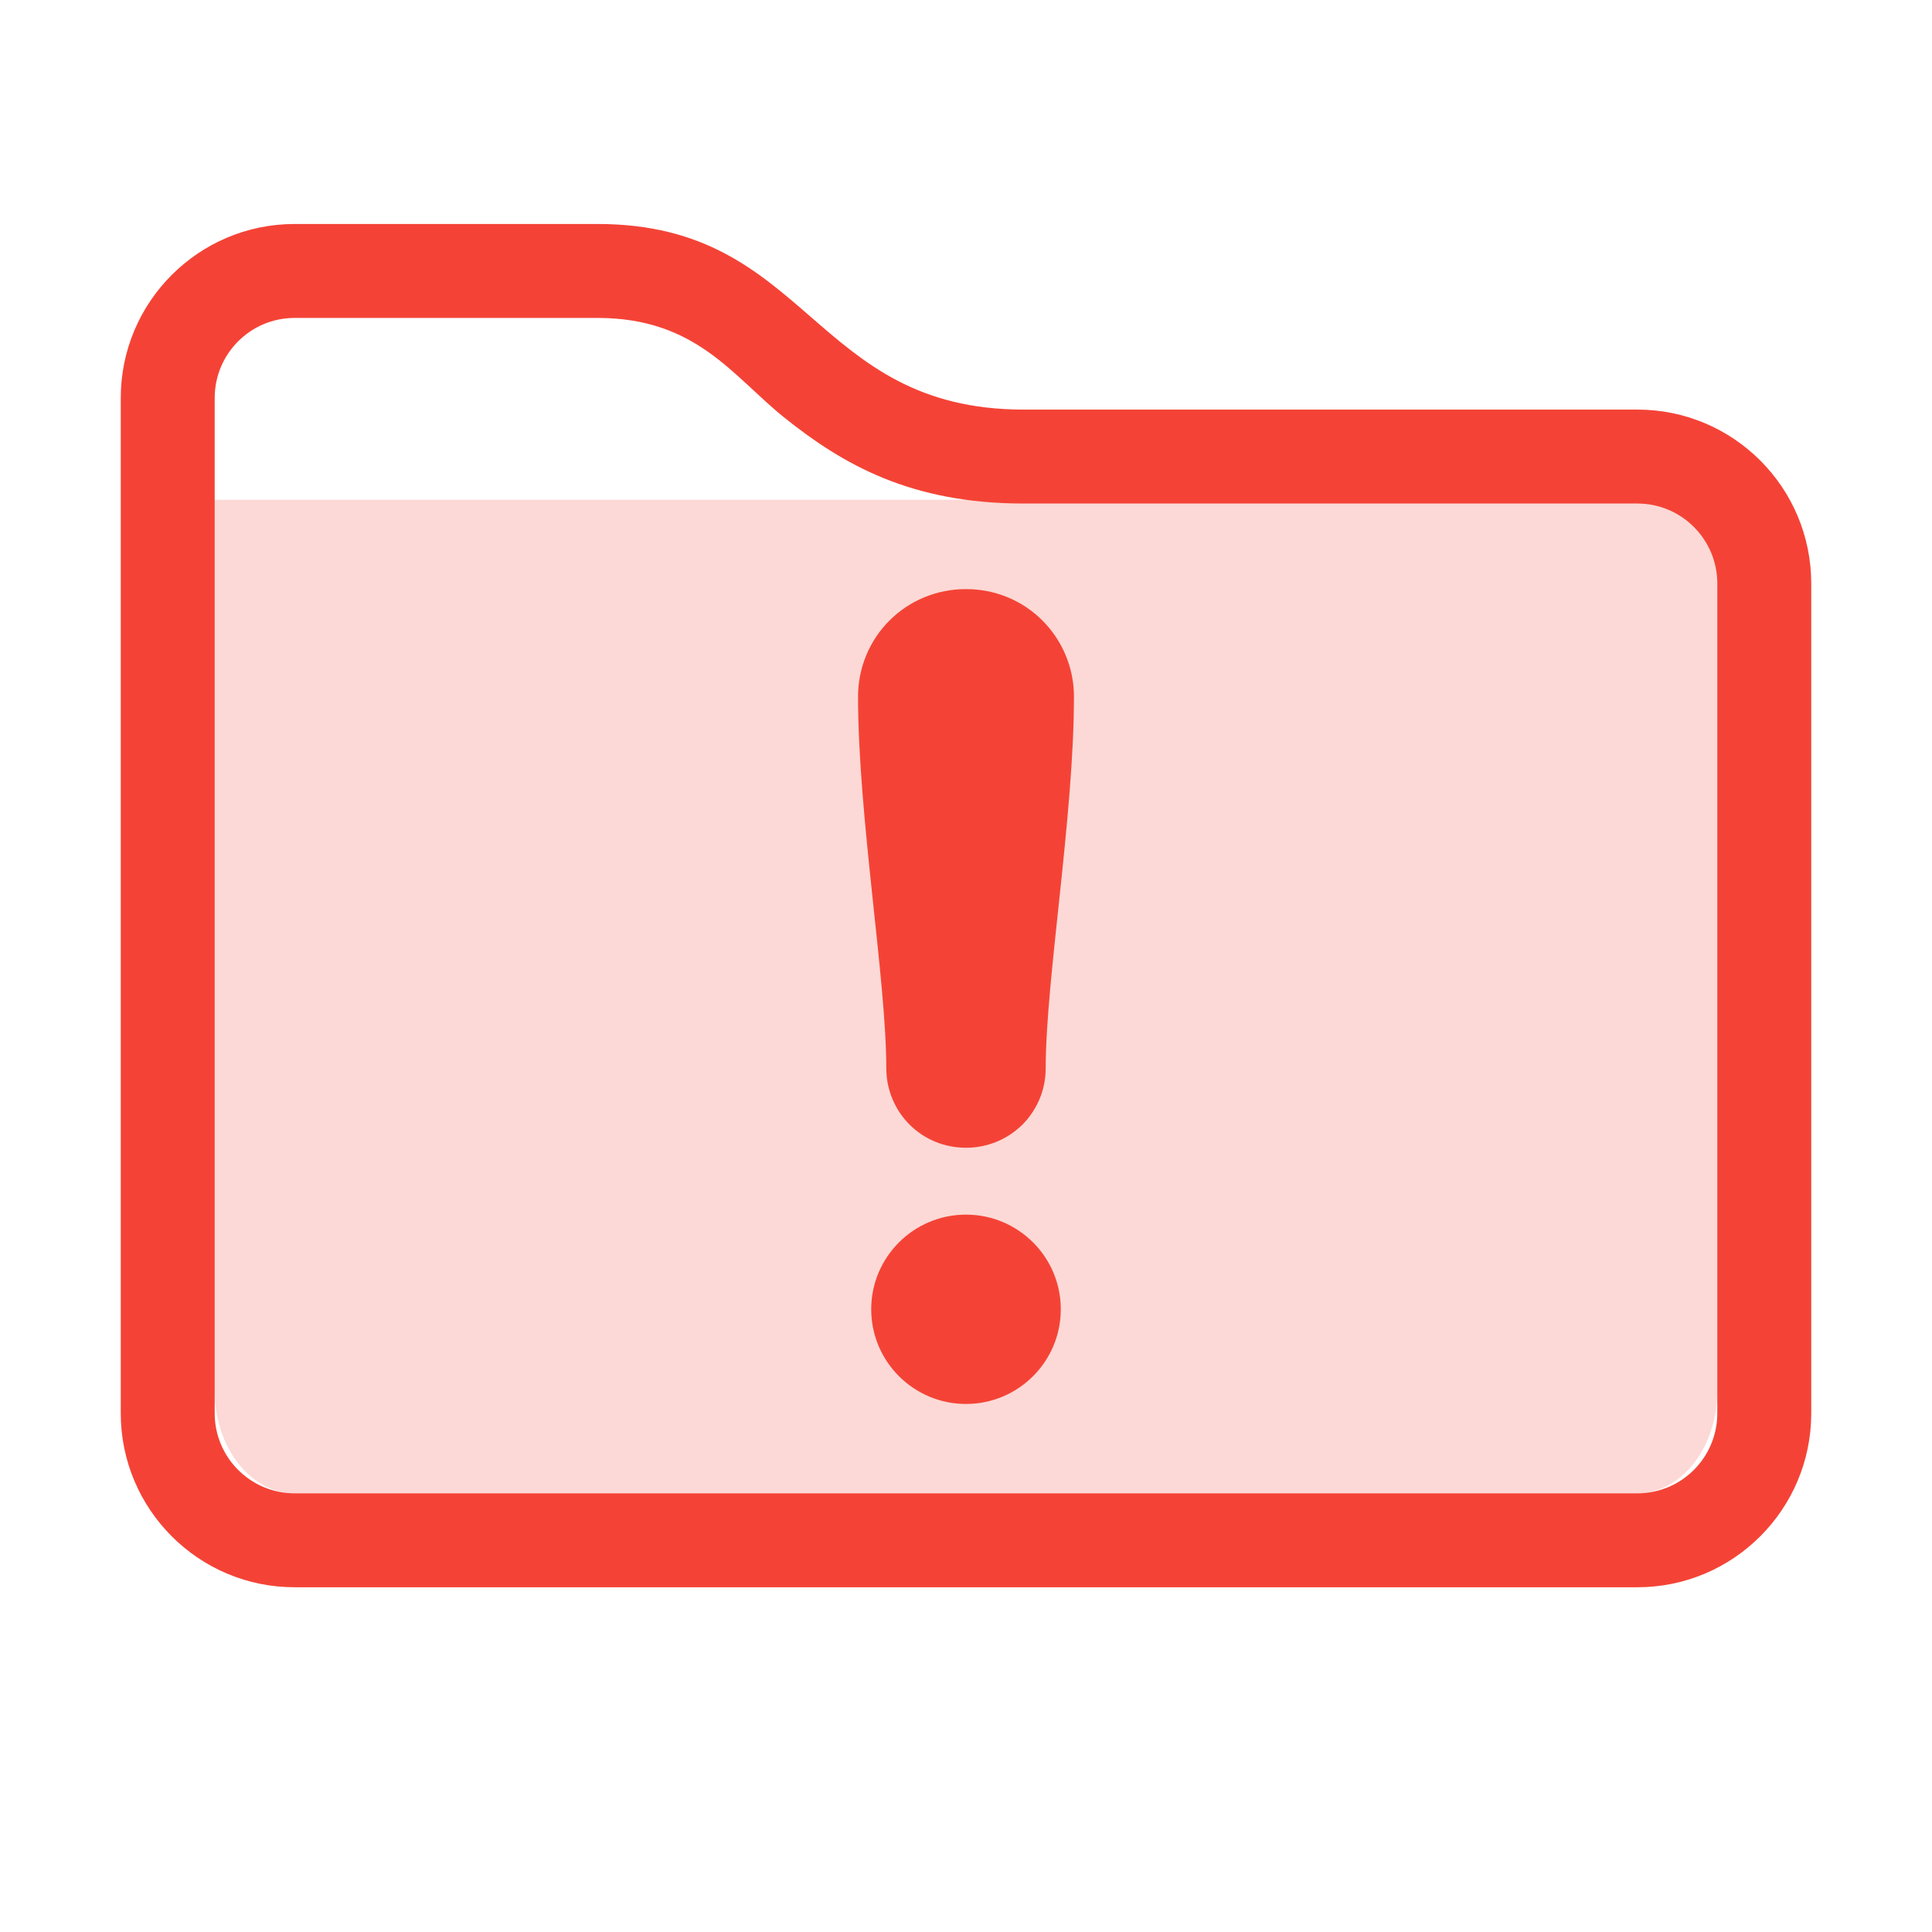
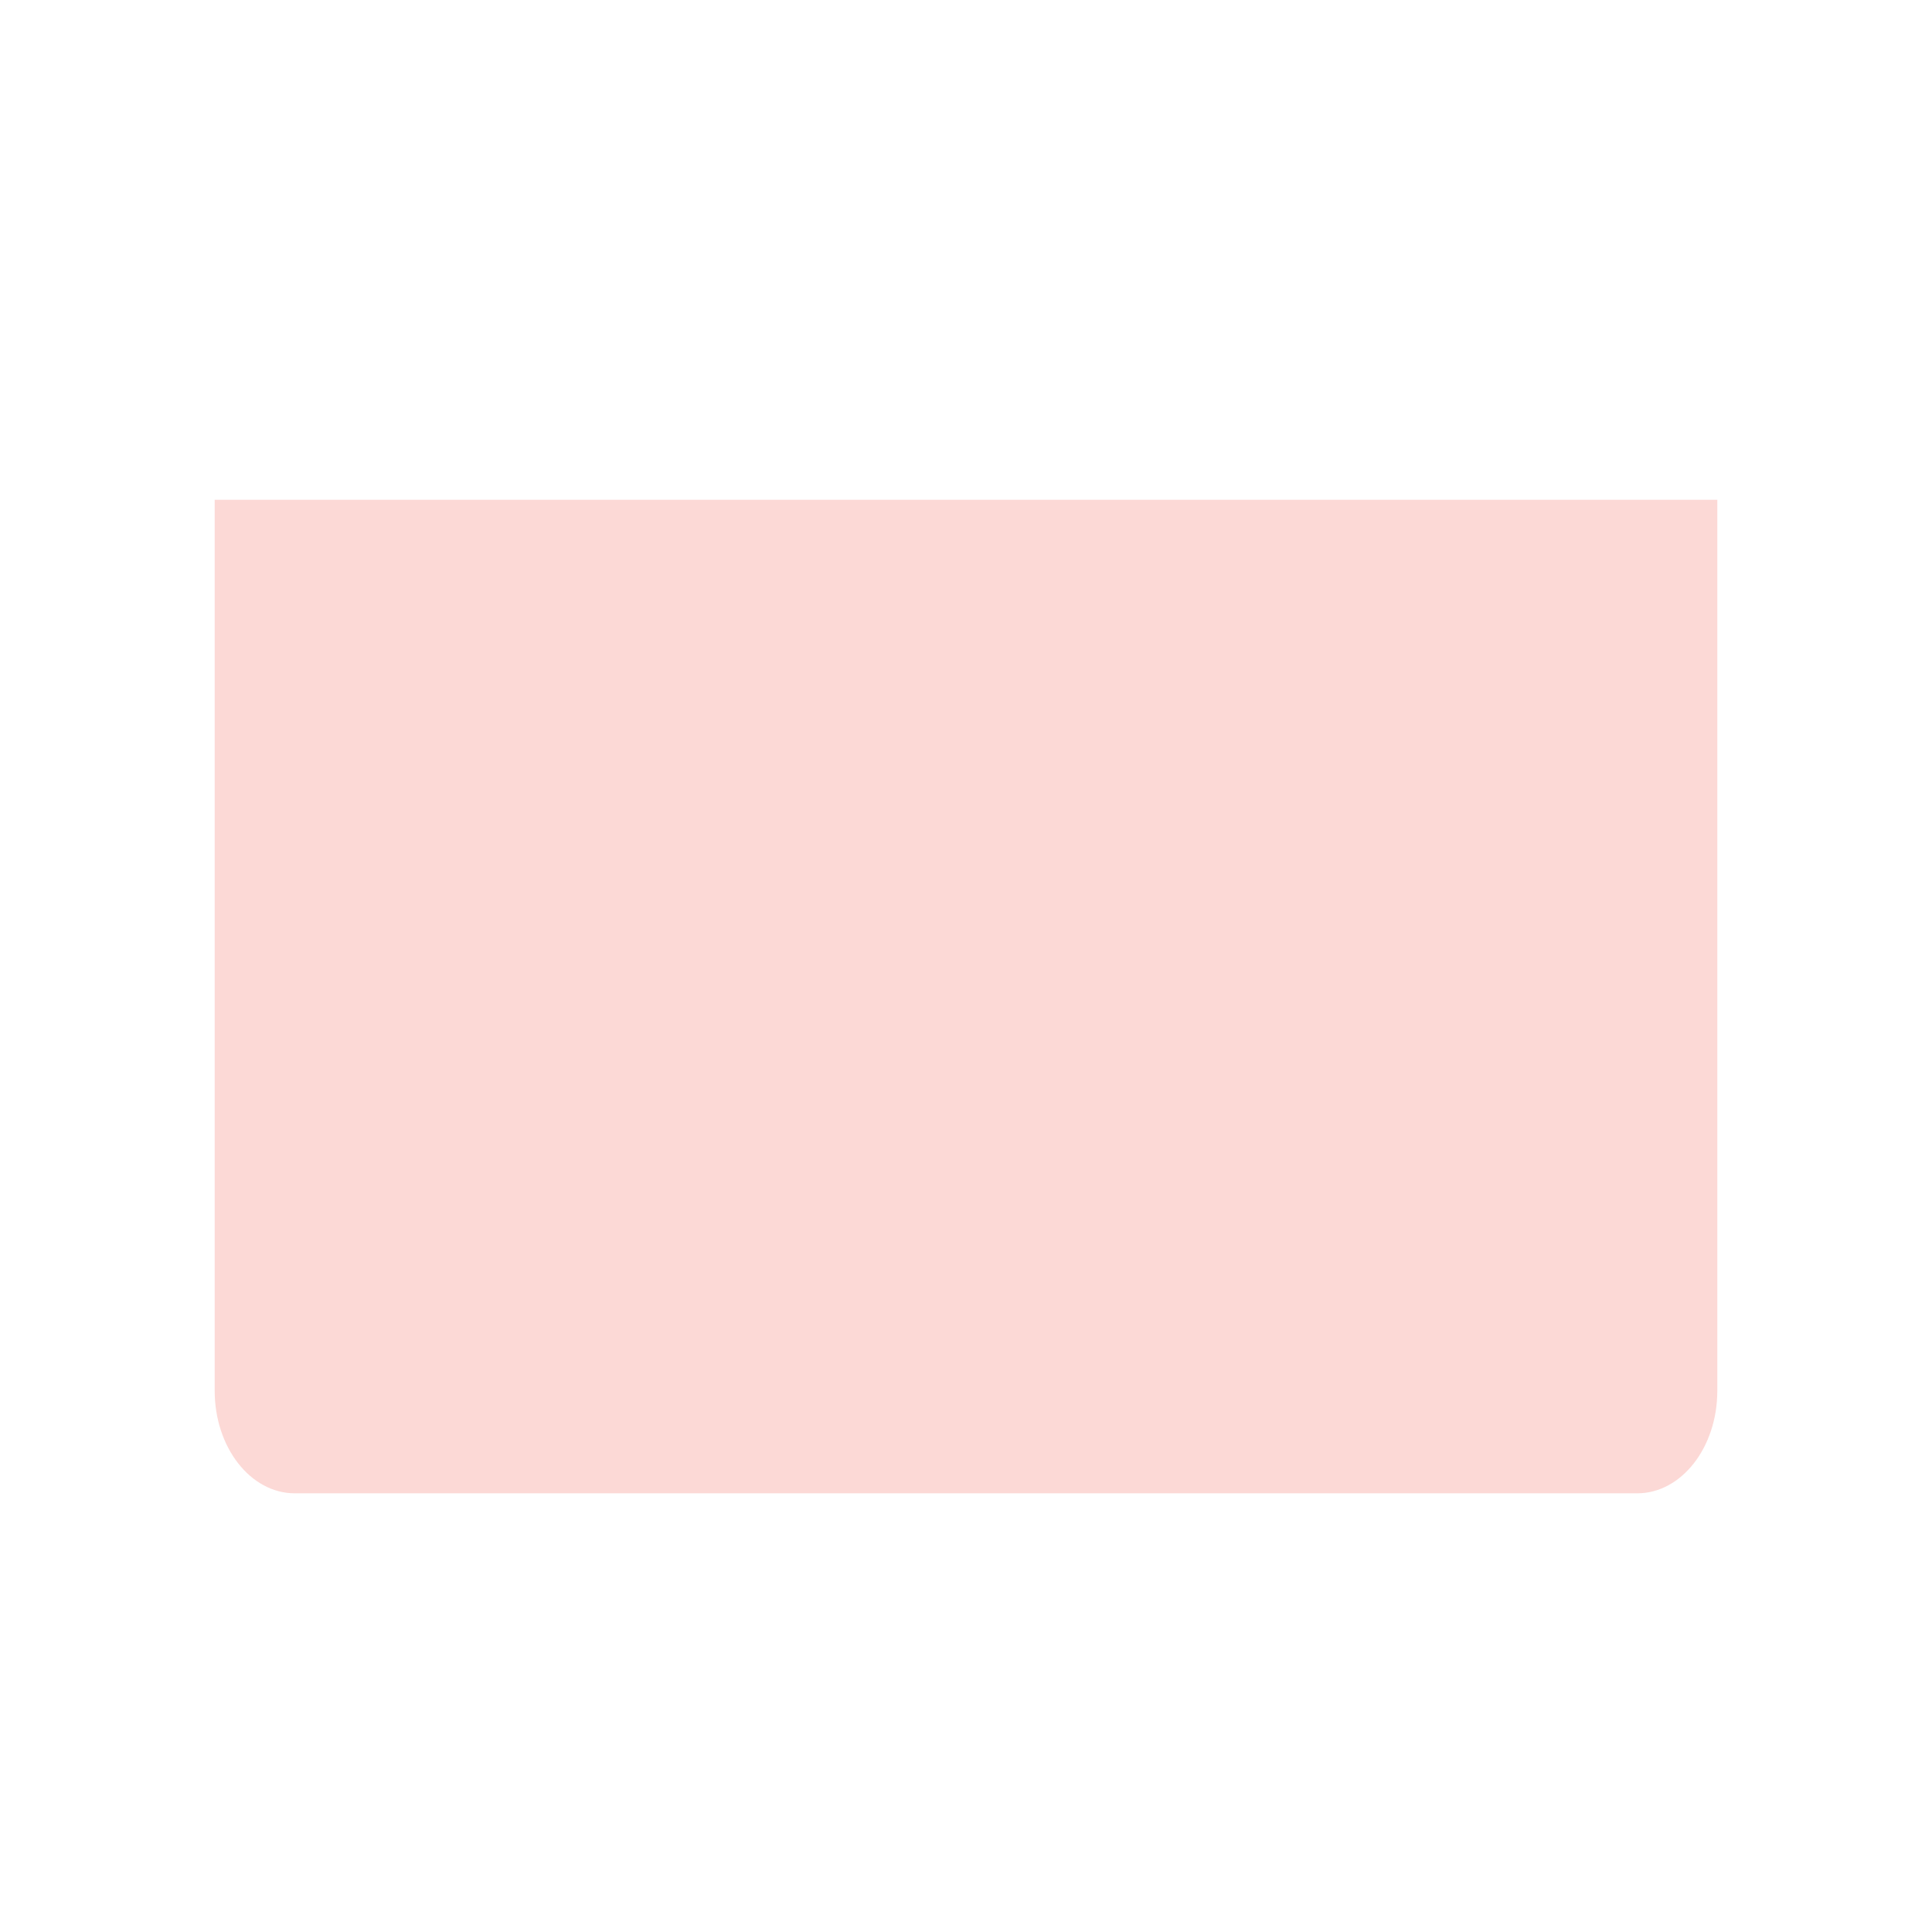
<svg xmlns="http://www.w3.org/2000/svg" viewBox="0 0 16 16">
  <defs>
    <style id="current-color-scheme" type="text/css">
   .ColorScheme-Text { color:#dfdfdf; } .ColorScheme-Highlight { color:#4285f4; } .ColorScheme-NeutralText { color:#ff9800; } .ColorScheme-PositiveText { color:#4caf50; } .ColorScheme-NegativeText { color:#f44336; }
  </style>
  </defs>
  <g fill="#f44336">
    <path fill-opacity=".2" d="m1.778 4.139h12.444v7.379c0 .469-.297.849-.663.849h-11.118c-.366 0-.663-.38-.663-.849z" />
-     <path d="m15 4.833v6.871c0 .795-.645 1.441-1.44 1.441h-11.12c-.795 0-1.44-.646-1.44-1.441v-8.408c0-.795.645-1.441 1.44-1.441h2.51c1.758 0 1.769 1.537 3.527 1.537h5.083c.795 0 1.44.645 1.44 1.441zm-.778 0c0-.366-.296-.663-.662-.663h-5.083c-.931 0-1.494-.321-1.982-.712-.426-.342-.729-.825-1.545-.825h-2.51c-.366 0-.662.297-.662.663v8.408c0 .366.296.663.662.663h11.12c.366 0 .662-.297.662-.663z" />
-     <path d="m8 10.059c.433 0 .785.351.785.784s-.352.784-.785.784-.785-.351-.785-.784.352-.784.785-.784zm-.894-4.291c0-.235.093-.462.26-.629s.394-.26.629-.26h.01c.235 0 .462.093.628.26.167.167.261.394.261.629 0 .994-.234 2.347-.234 3.08 0 .174-.069.341-.192.465-.124.123-.291.192-.465.192h-.006c-.175 0-.342-.069-.465-.192-.123-.124-.192-.291-.192-.465 0-.733-.234-2.086-.234-3.08z" />
  </g>
</svg>